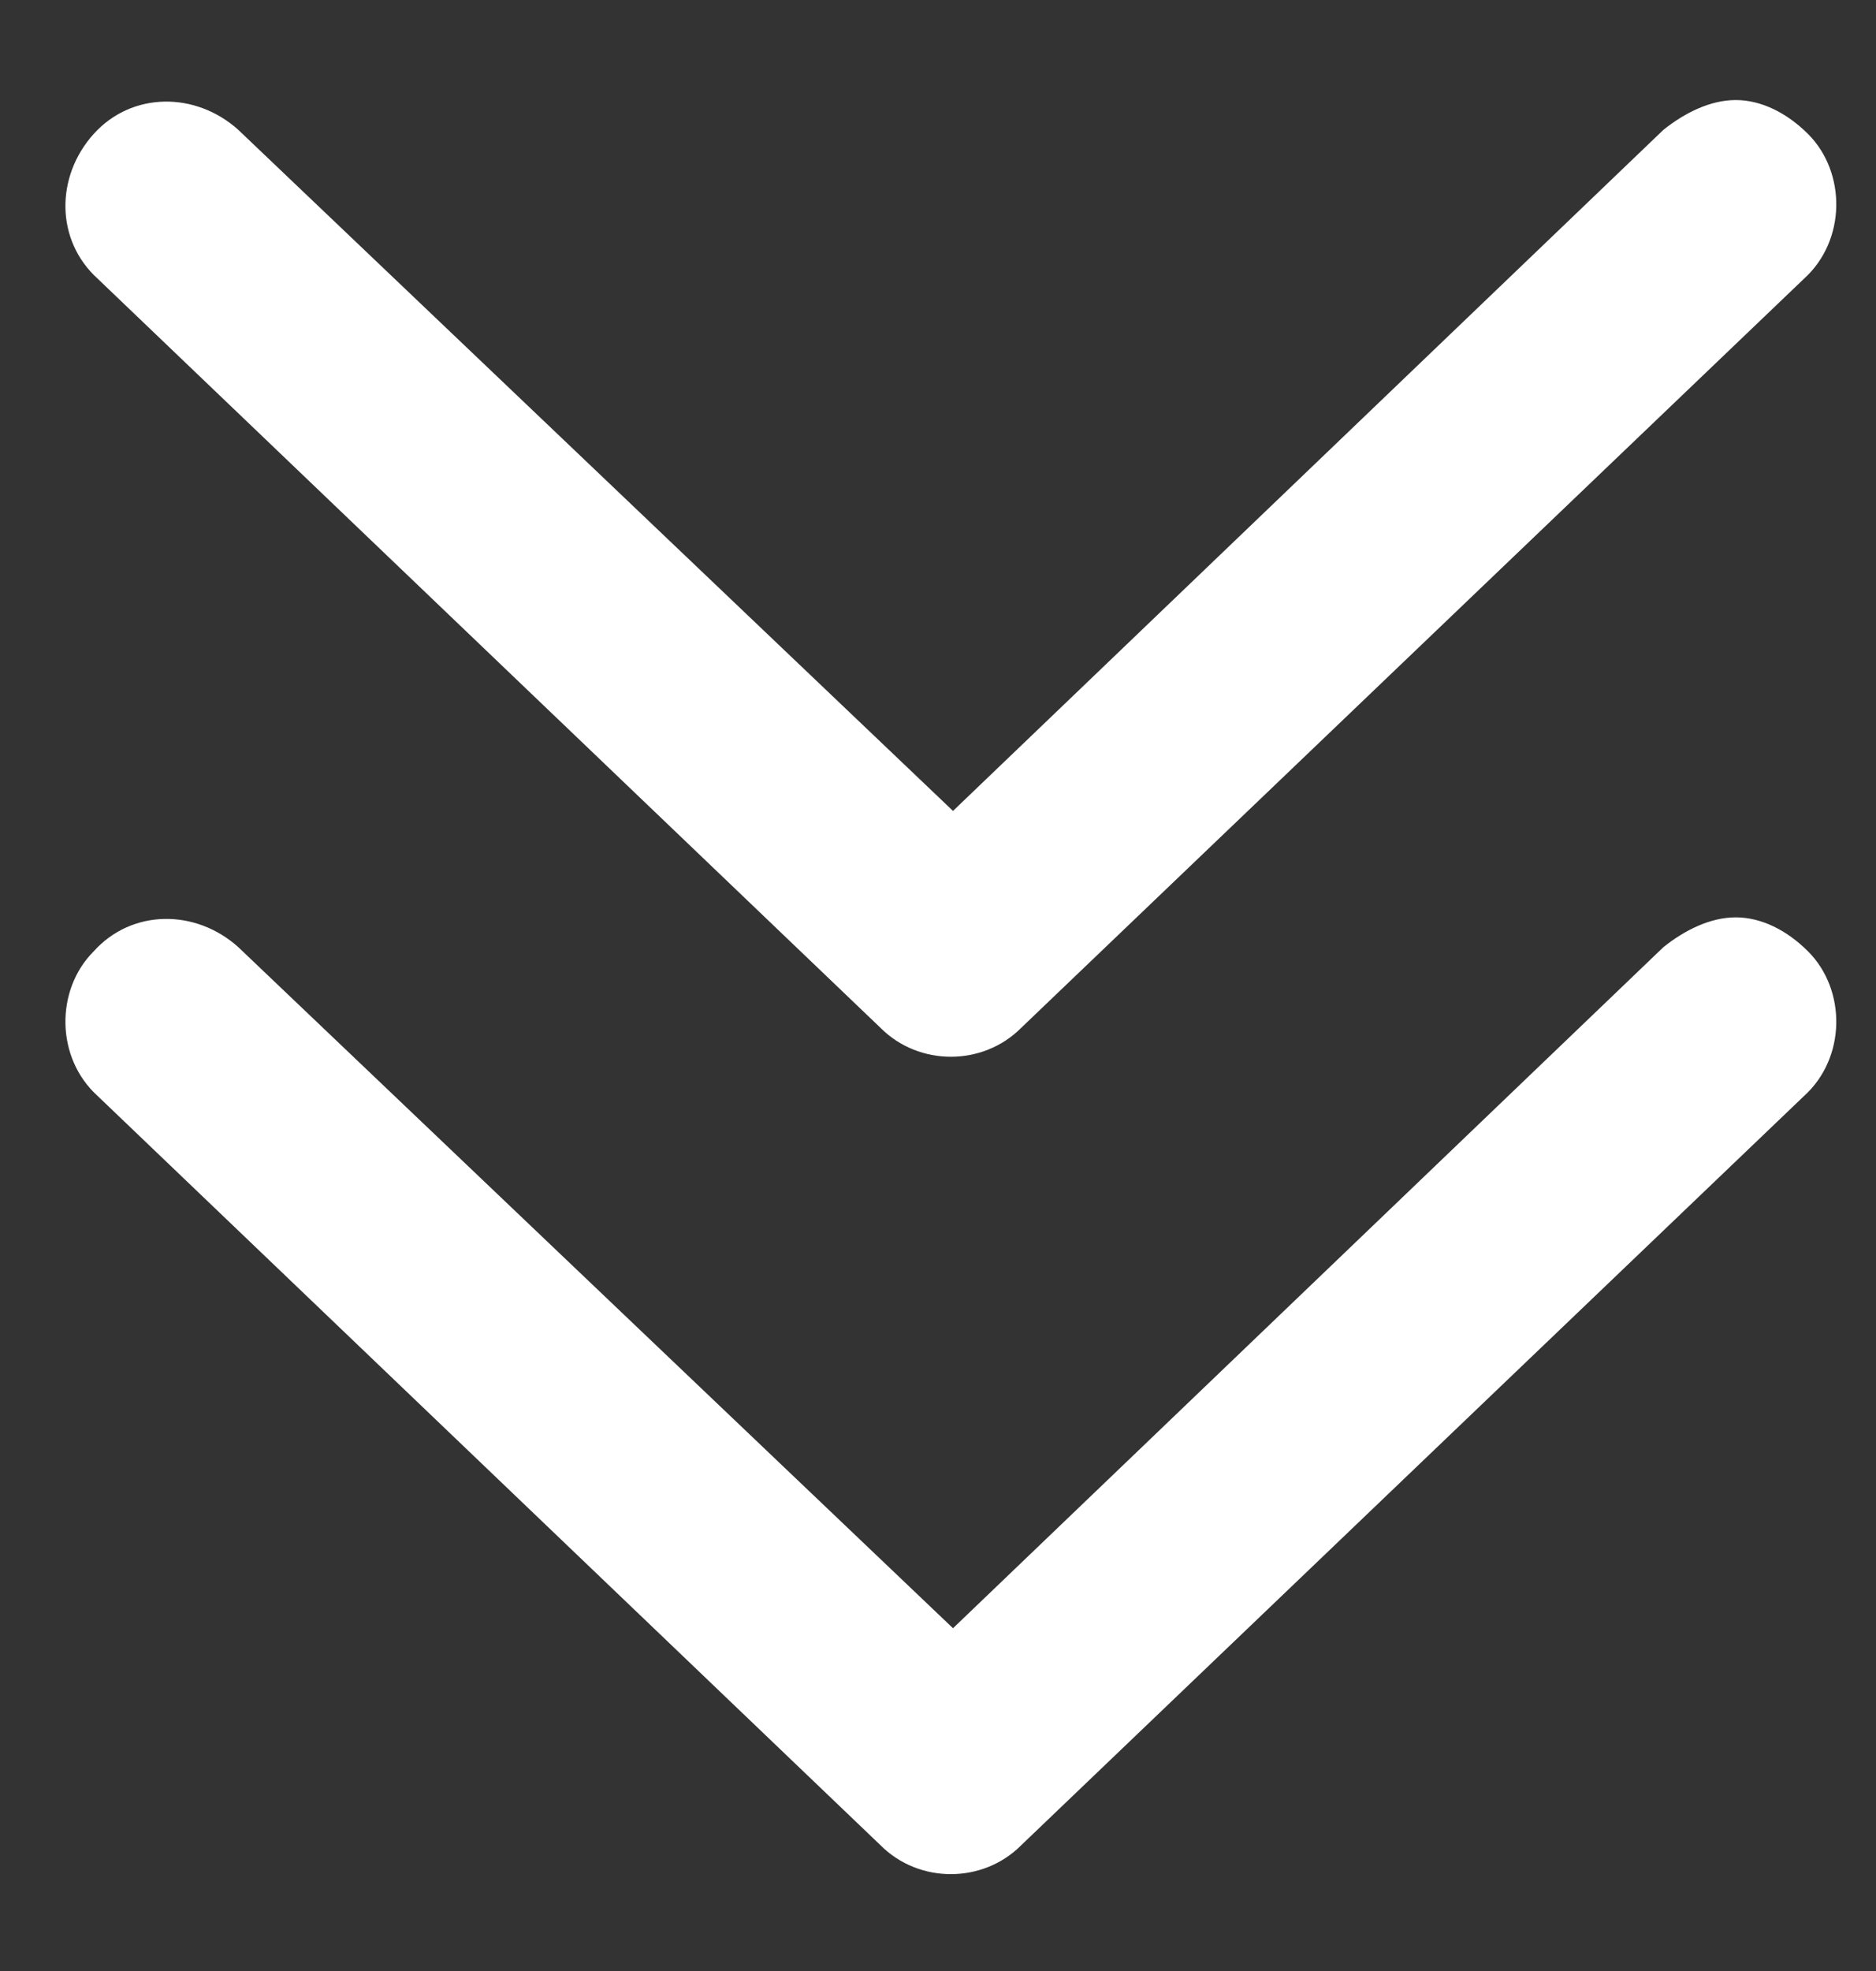
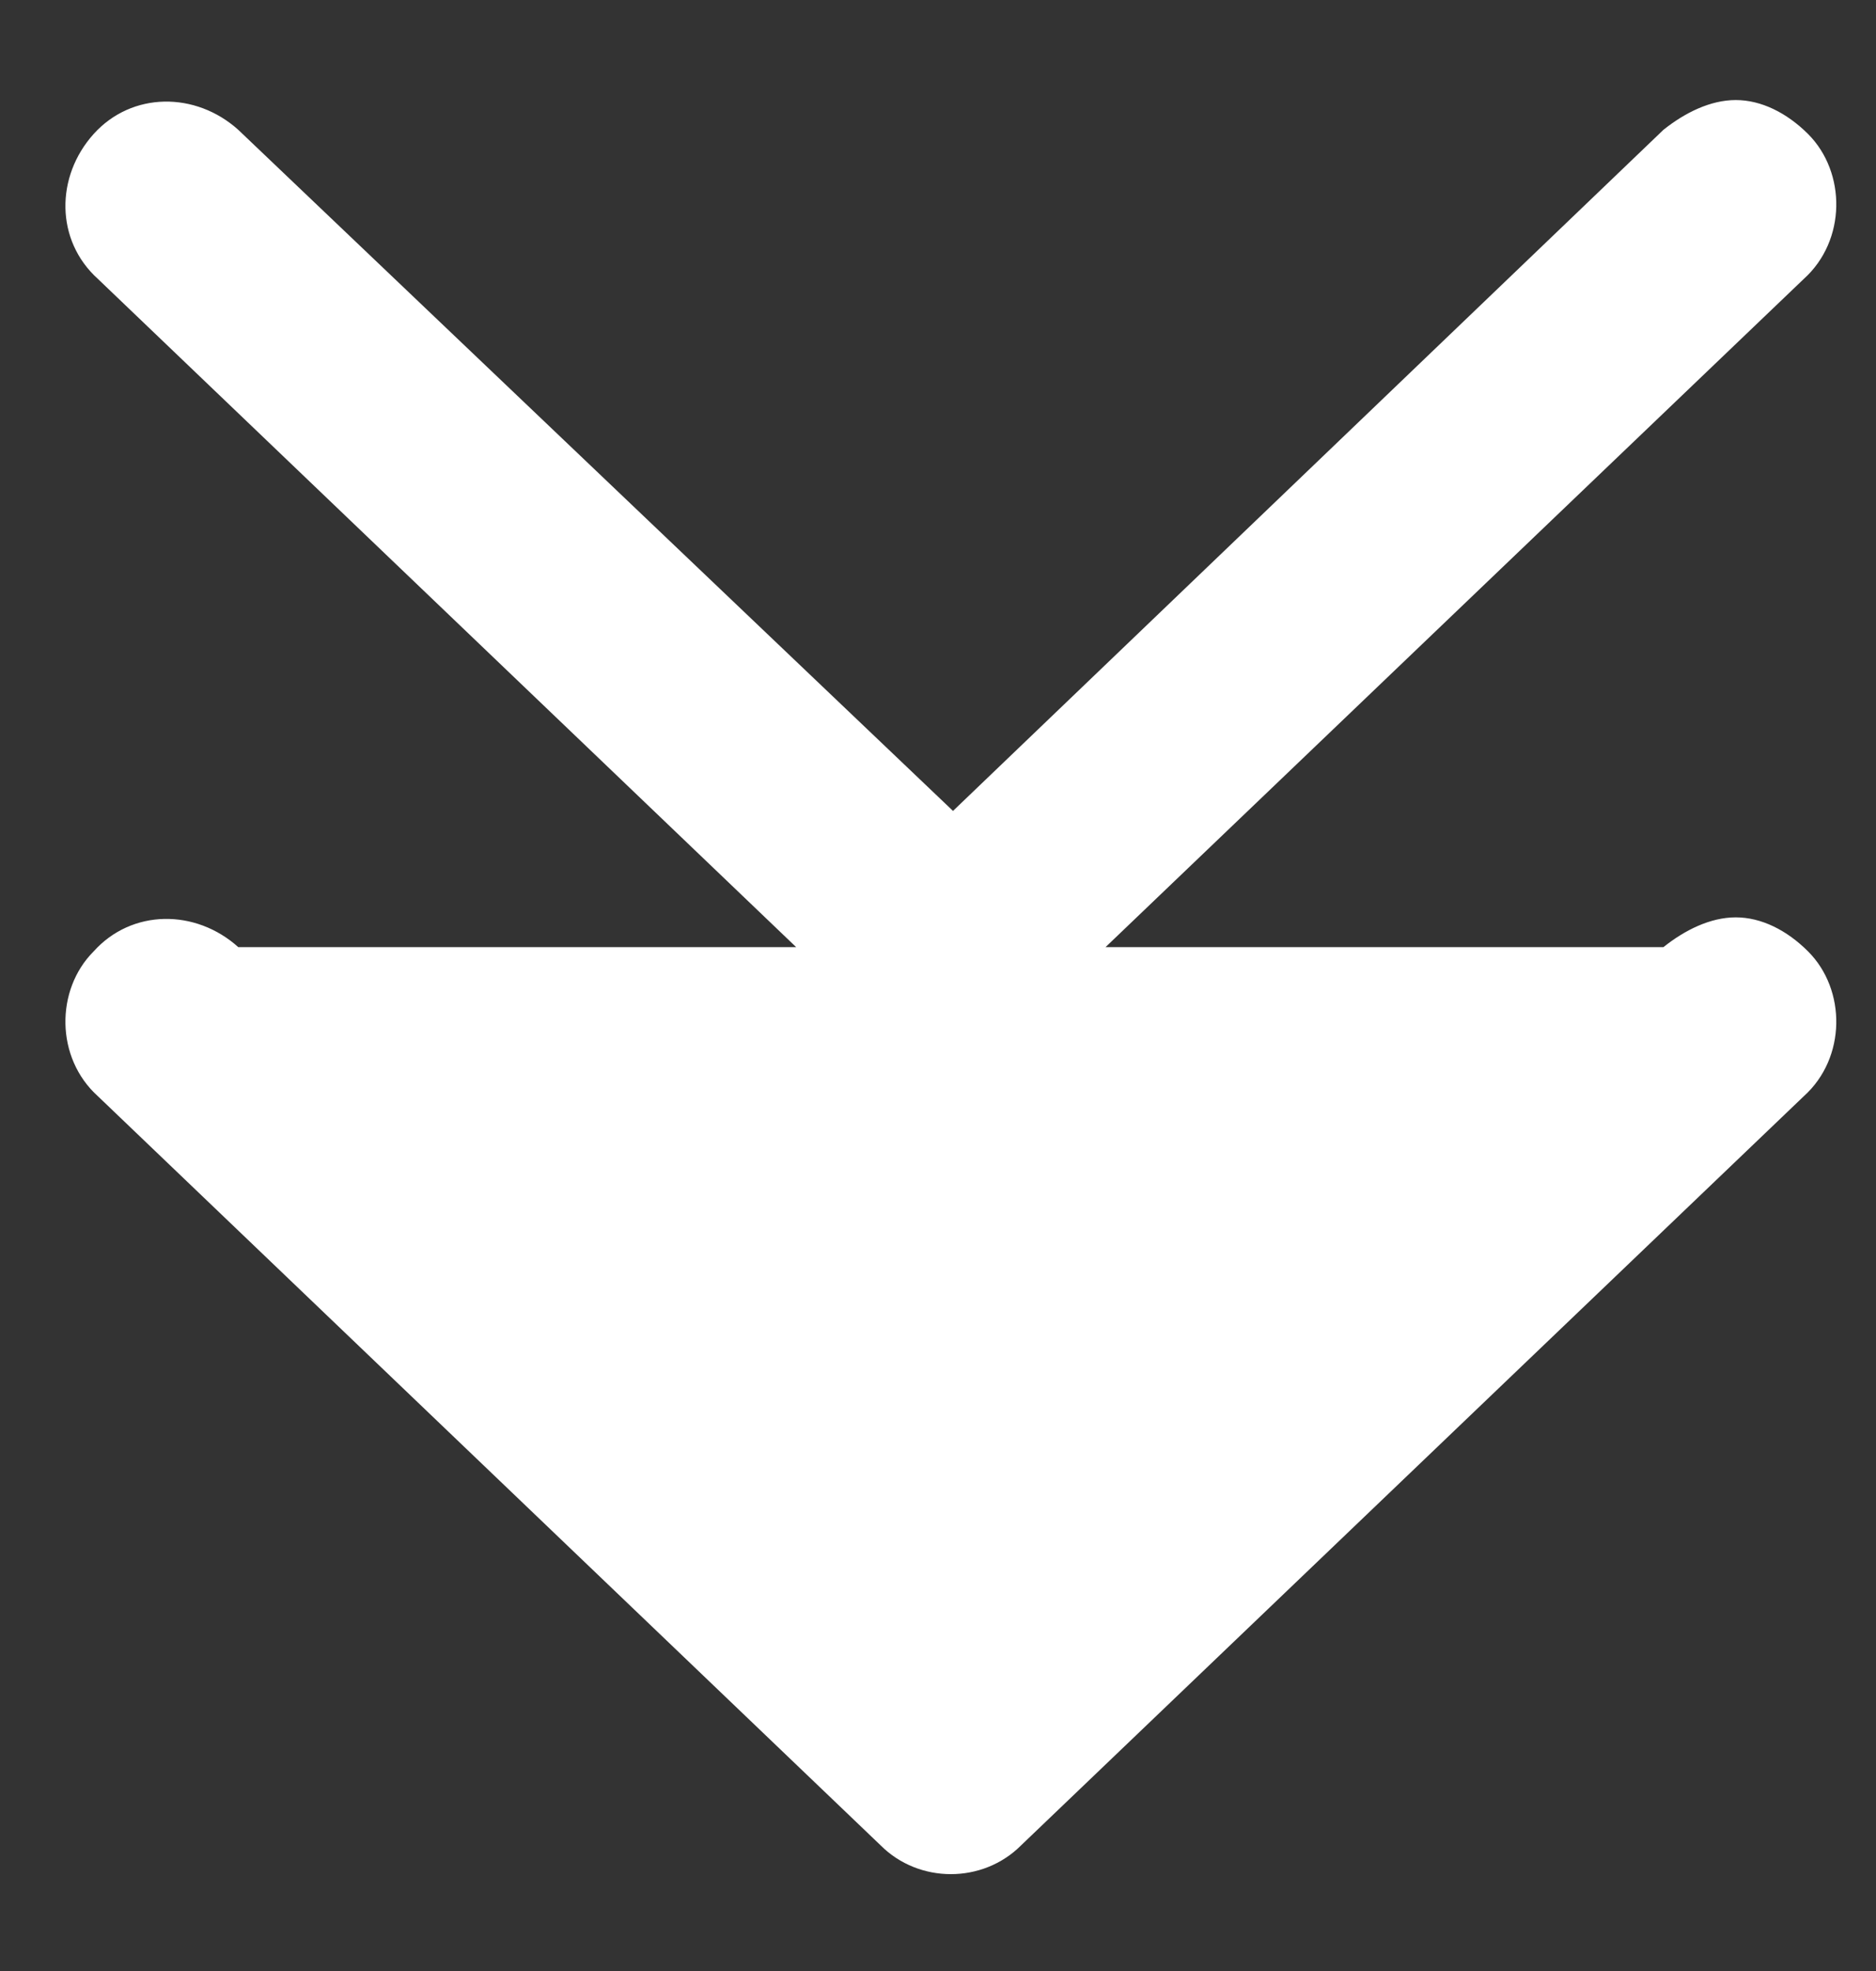
<svg xmlns="http://www.w3.org/2000/svg" width="20" height="21" viewBox="0 0 20 21" fill="none">
  <rect x="0" y="0" width="20" height="21" fill="#333333" stroke="none" />
-   <path d="M9.389 10.953L1.043 2.971C0.59 2.562 0.59 1.882 0.998 1.428C1.406 0.975 2.086 0.975 2.54 1.383L10.16 8.64L17.734 1.383C17.961 1.202 18.233 1.066 18.505 1.066C18.777 1.066 19.049 1.202 19.276 1.428C19.684 1.837 19.684 2.562 19.231 2.971L10.885 10.953C10.477 11.361 9.797 11.361 9.389 10.953ZM18.505 9.774C18.777 9.774 19.049 9.91 19.276 10.137C19.684 10.545 19.684 11.271 19.231 11.679L10.885 19.662C10.477 20.07 9.797 20.07 9.389 19.662L1.043 11.679C0.59 11.271 0.59 10.545 0.998 10.137C1.406 9.683 2.086 9.683 2.54 10.091L10.16 17.348L17.734 10.091C17.961 9.91 18.233 9.774 18.505 9.774Z" fill="white" />
+   <path d="M9.389 10.953L1.043 2.971C0.59 2.562 0.59 1.882 0.998 1.428C1.406 0.975 2.086 0.975 2.54 1.383L10.16 8.64L17.734 1.383C17.961 1.202 18.233 1.066 18.505 1.066C18.777 1.066 19.049 1.202 19.276 1.428C19.684 1.837 19.684 2.562 19.231 2.971L10.885 10.953C10.477 11.361 9.797 11.361 9.389 10.953ZM18.505 9.774C18.777 9.774 19.049 9.91 19.276 10.137C19.684 10.545 19.684 11.271 19.231 11.679L10.885 19.662C10.477 20.07 9.797 20.07 9.389 19.662L1.043 11.679C0.59 11.271 0.59 10.545 0.998 10.137C1.406 9.683 2.086 9.683 2.54 10.091L17.734 10.091C17.961 9.91 18.233 9.774 18.505 9.774Z" fill="white" />
</svg>